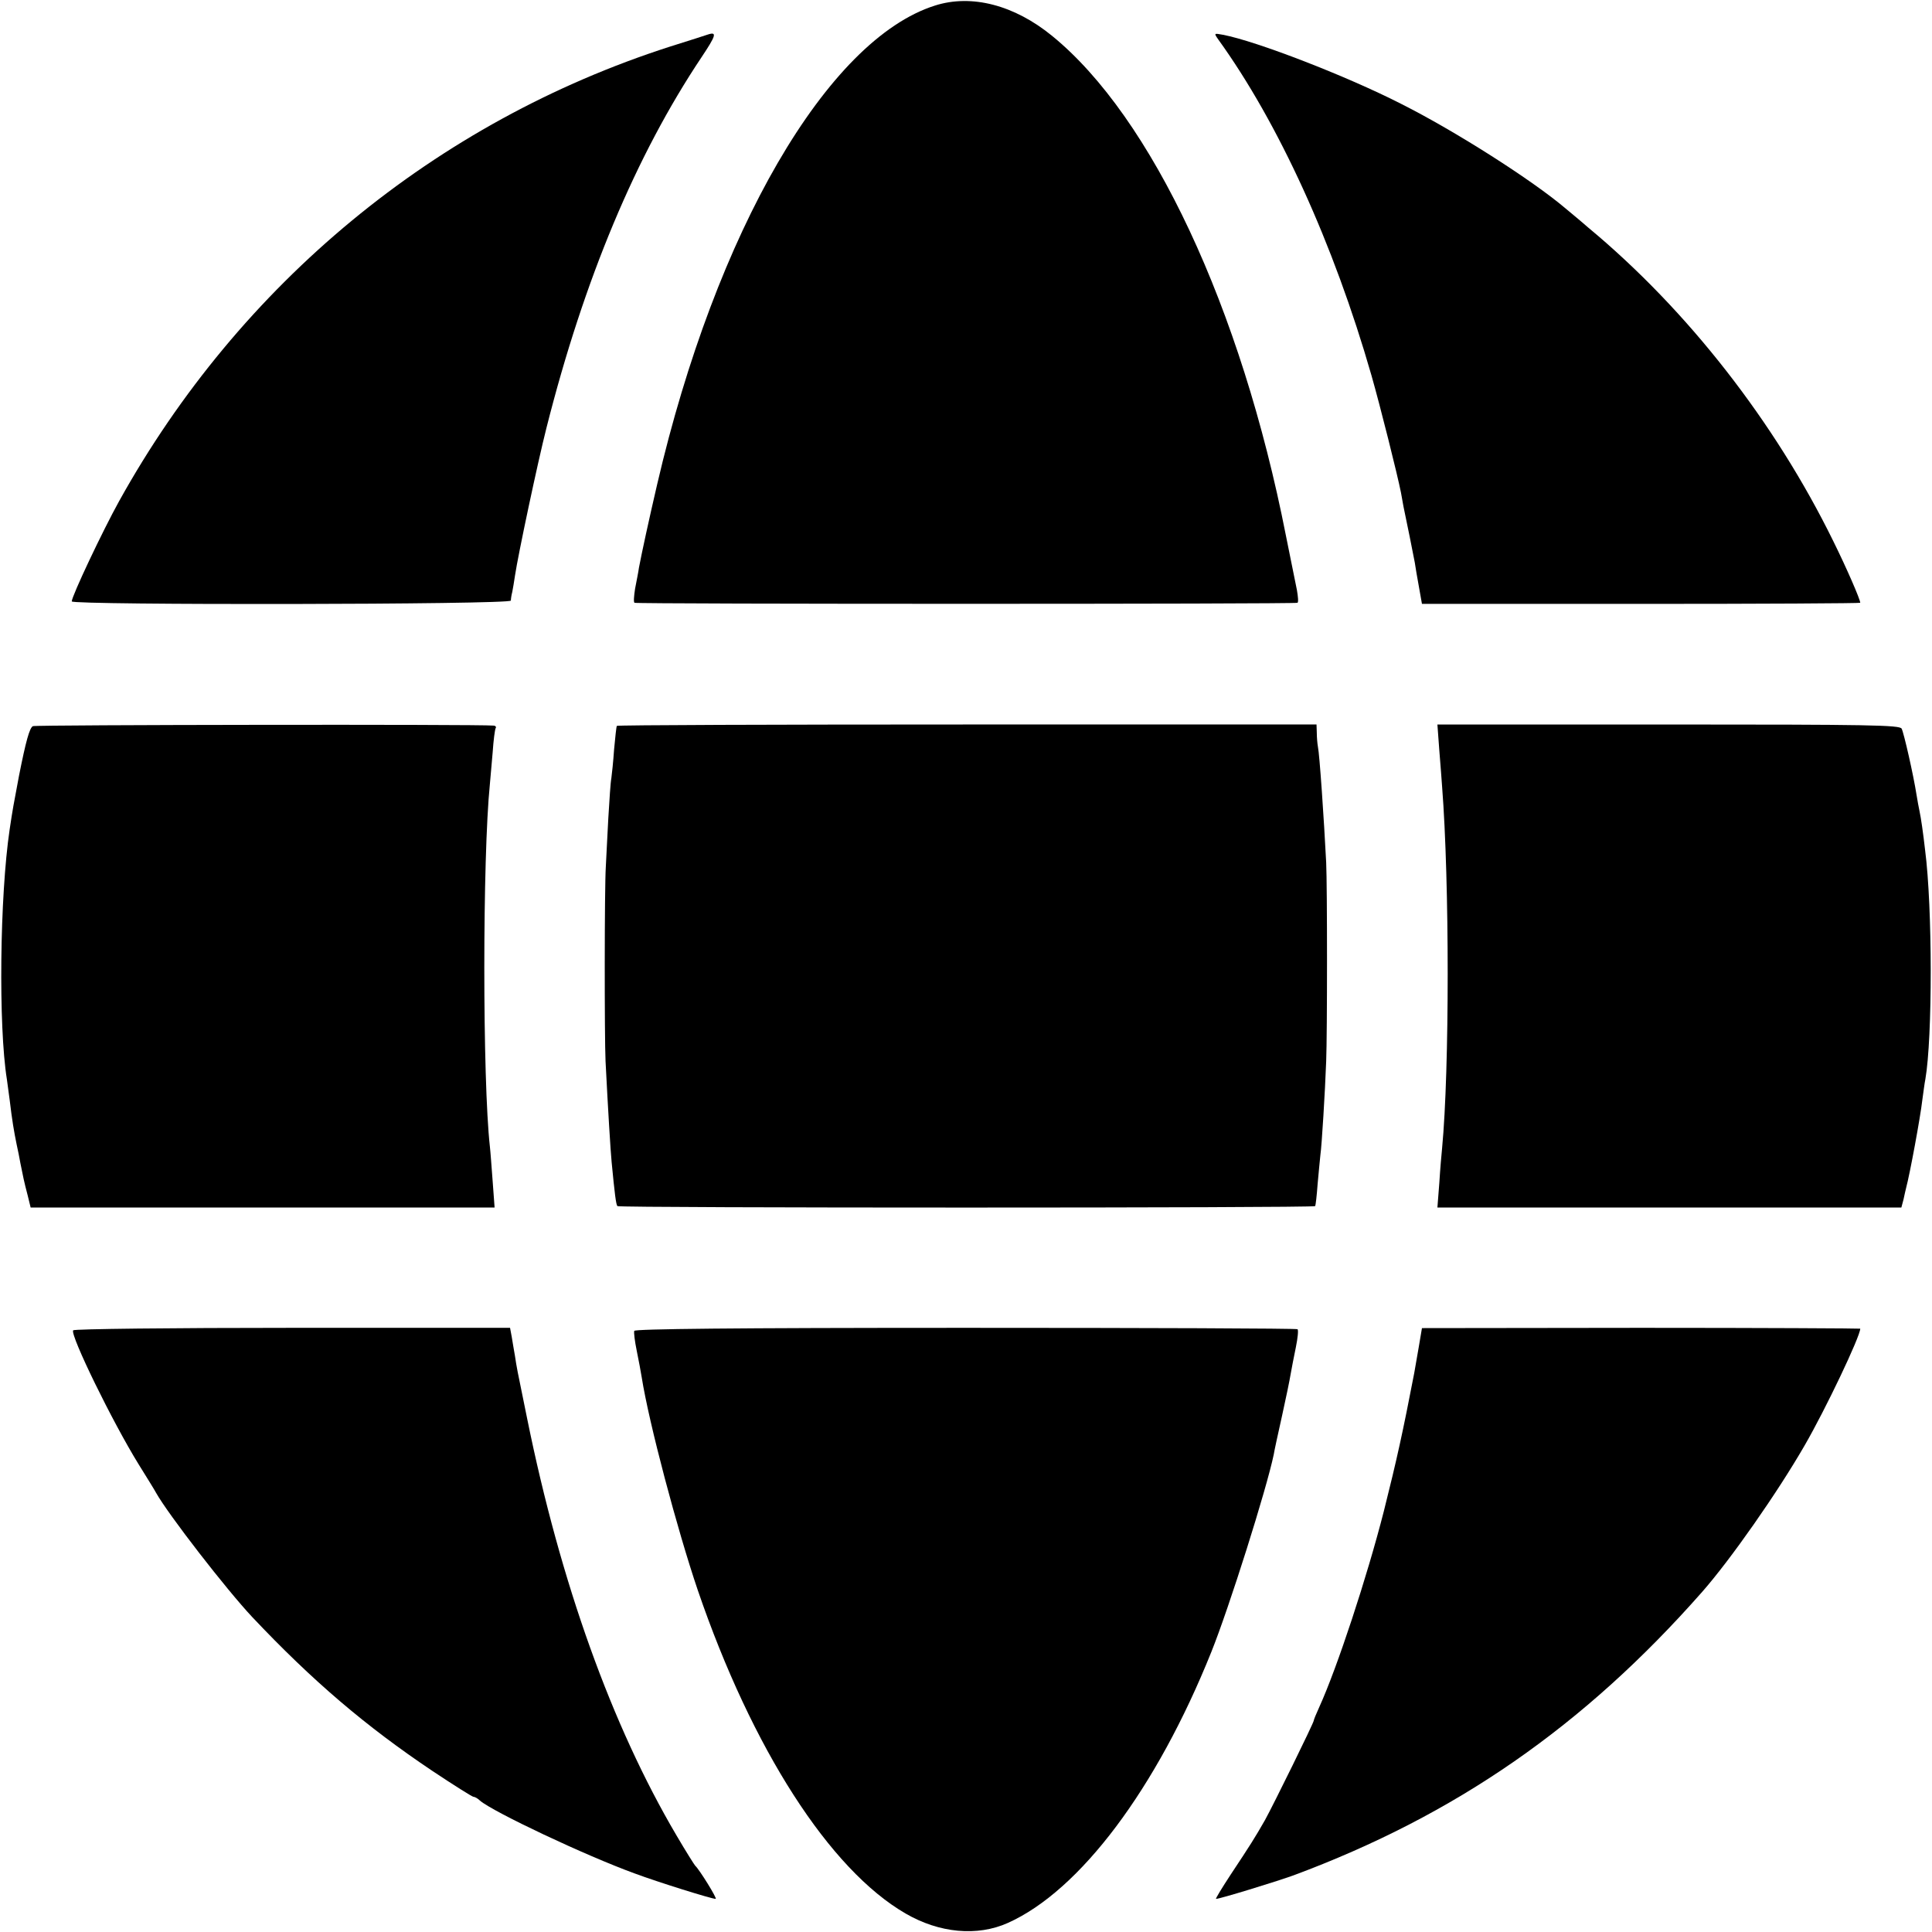
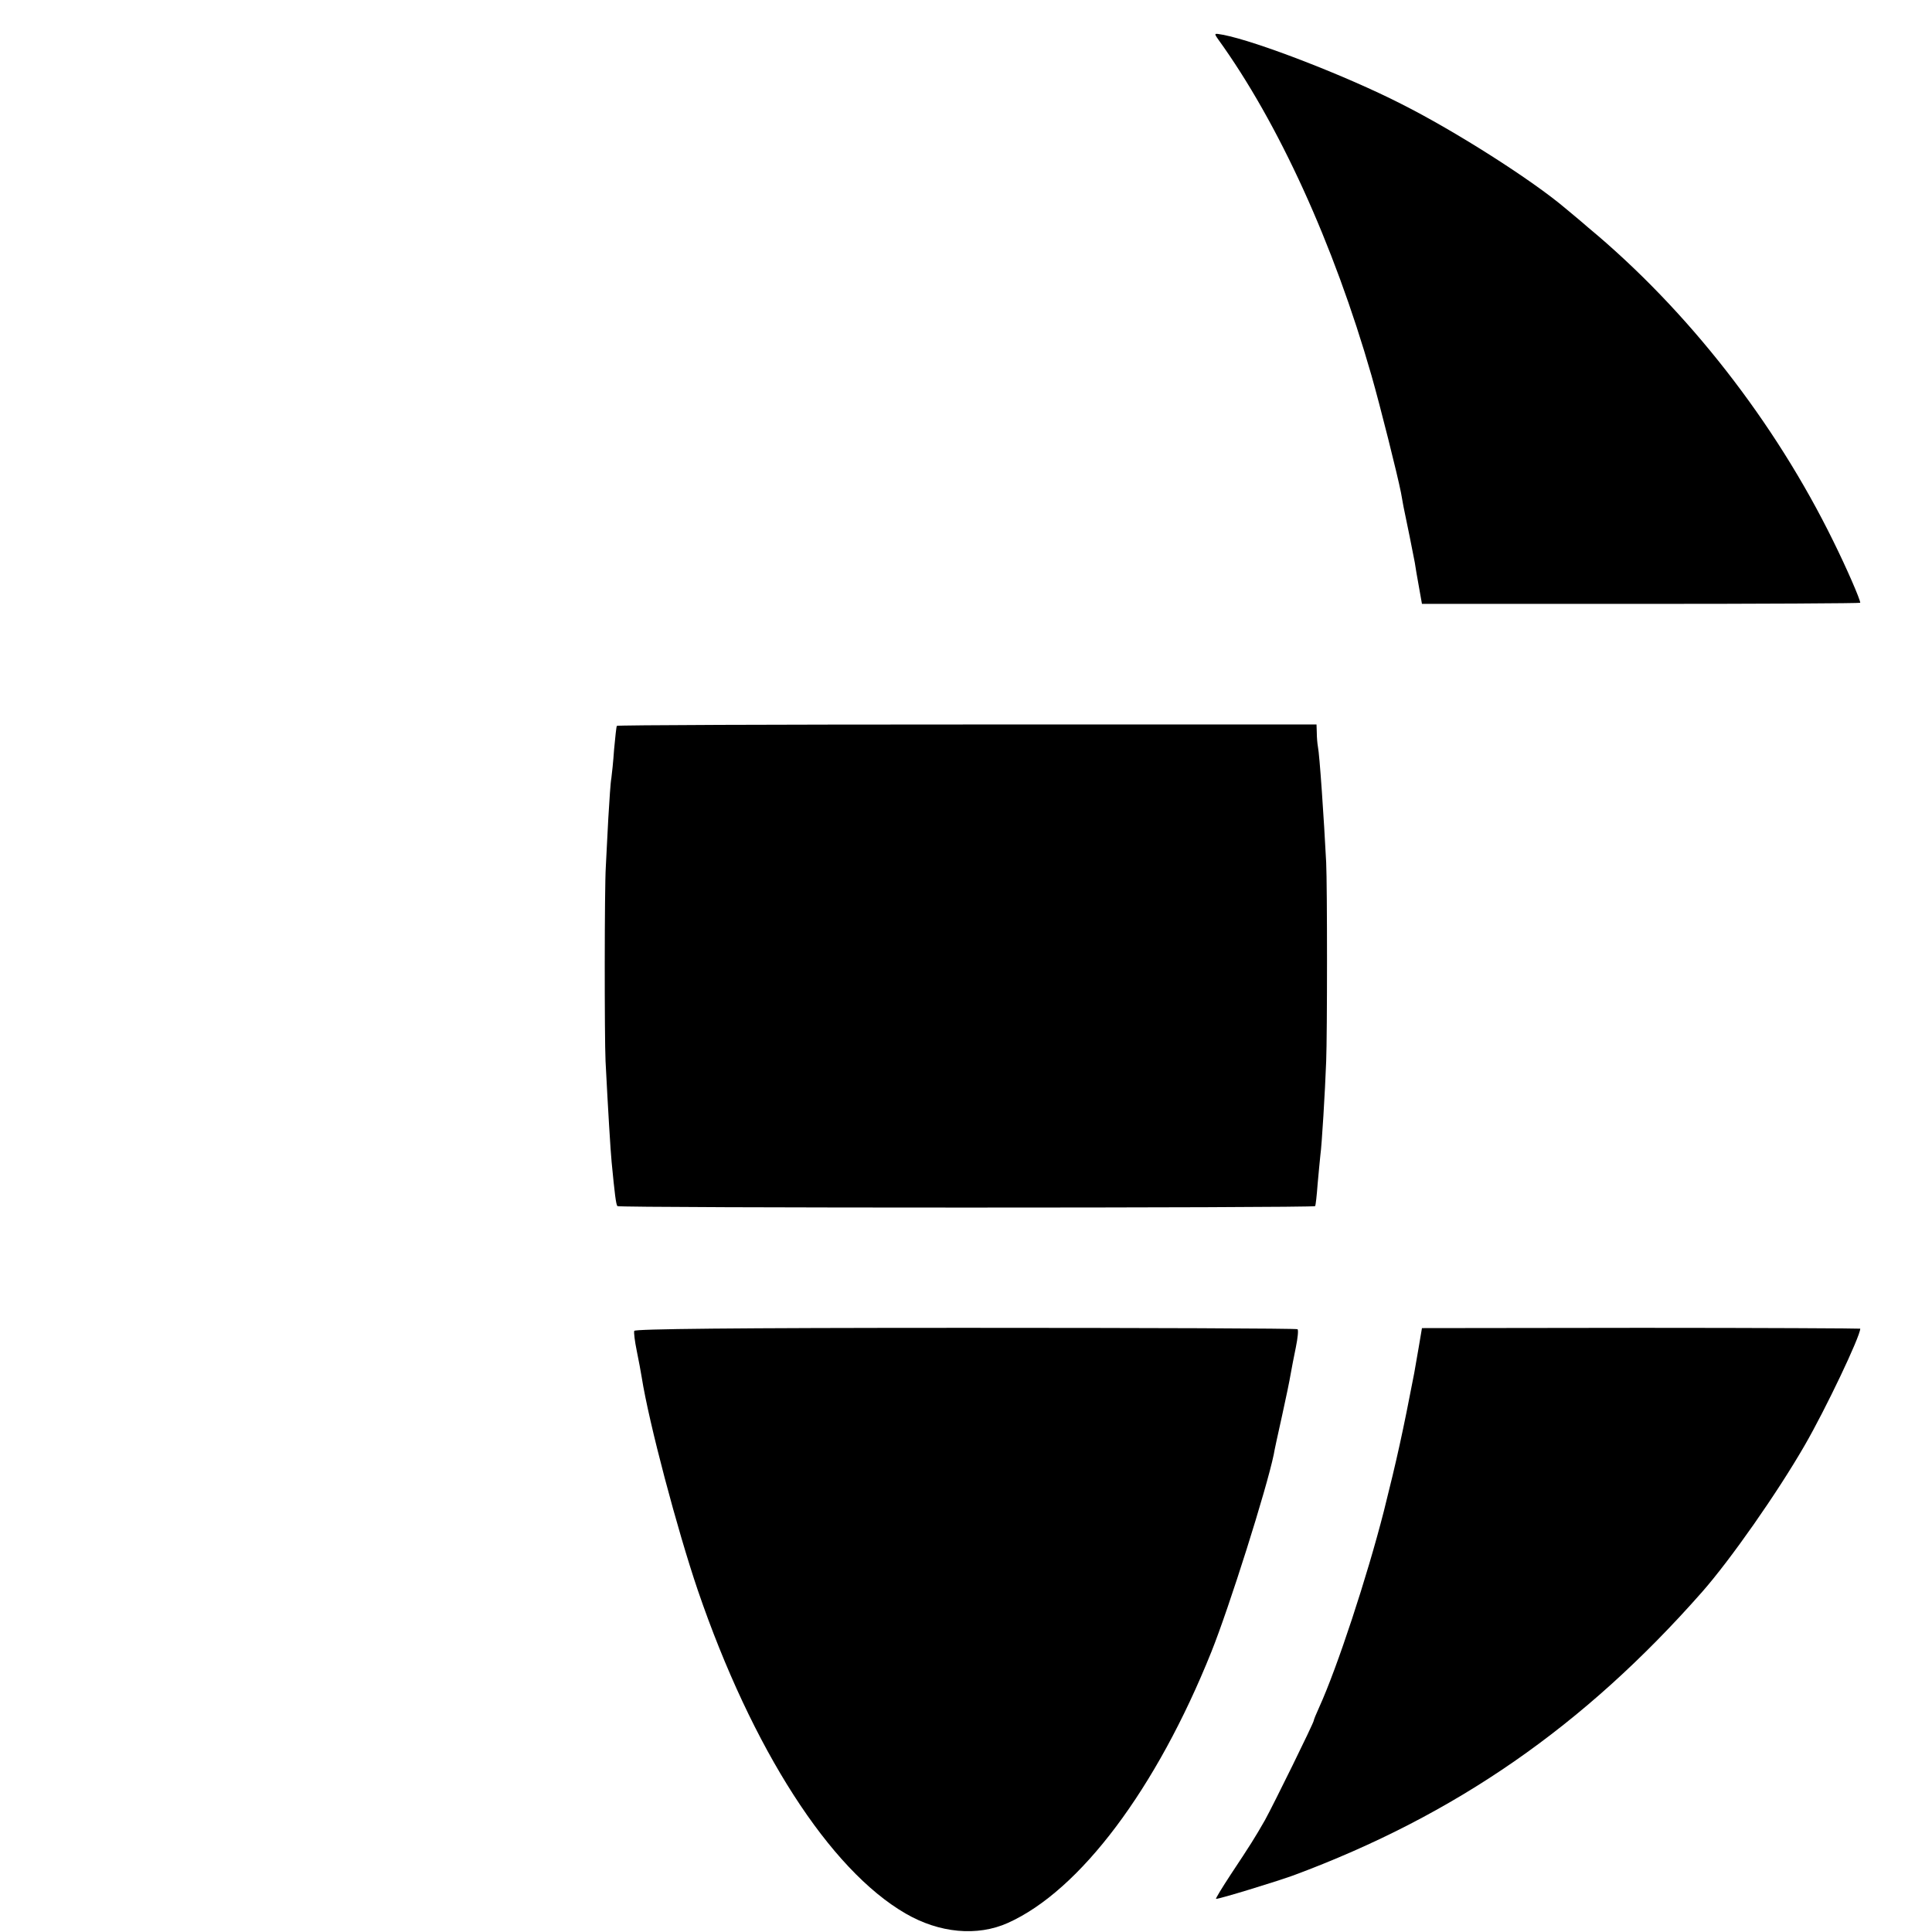
<svg xmlns="http://www.w3.org/2000/svg" version="1.0" width="700pt" height="700pt" viewBox="0 0 700 700" preserveAspectRatio="xMidYMid meet">
  <g transform="translate(0,700) scale(0.1,-0.1)" fill="#000000" stroke="none">
-     <path d="M3388 6980 c-390 -123 -794 -818 -1007 -1735 -30 -129 -56 -249 -66 -302 -2 -16 -9 -49 -14 -76 -4 -26 -6 -49 -2 -51 8 -5 2394 -5 2402 0 4 2 2 23 -2 46 -5 24 -23 113 -40 198 -162 825 -486 1516 -847 1810 -137 112 -292 152 -424 110z" />
-     <path d="M2565 6875 c-5 -2 -68 -22 -138 -44 -849 -273 -1558 -859 -1995 -1646 -60 -108 -172 -345 -172 -364 0 -14 1590 -12 1591 3 0 6 2 20 5 31 2 11 7 38 10 60 11 74 82 409 114 535 136 538 324 987 562 1343 52 78 57 93 23 82z" />
    <path d="M4414 6857 c218 -302 418 -740 555 -1217 32 -112 94 -359 107 -425 4 -22 8 -44 9 -50 10 -46 37 -181 41 -203 2 -15 9 -55 15 -88 l11 -62 794 0 c437 0 794 2 794 4 0 12 -49 125 -98 224 -211 430 -527 836 -887 1135 -32 28 -70 59 -83 70 -120 102 -399 280 -596 379 -198 101 -524 227 -645 250 -33 6 -33 6 -17 -17z" />
-     <path d="M119 4369 c-12 -7 -25 -53 -50 -179 -20 -106 -23 -121 -34 -195 -36 -242 -41 -714 -10 -906 2 -13 6 -46 10 -74 9 -76 16 -116 25 -160 5 -22 11 -53 14 -70 9 -45 13 -66 26 -115 l11 -45 840 0 841 0 -7 95 c-4 52 -8 109 -10 125 -27 242 -27 1048 0 1315 2 19 6 71 10 114 3 44 8 83 11 88 3 4 -1 9 -8 9 -48 5 -1662 3 -1669 -2z" />
    <path d="M2235 4370 c-2 -3 -6 -42 -10 -85 -3 -44 -8 -91 -10 -105 -3 -14 -7 -79 -11 -145 -3 -66 -8 -145 -9 -175 -5 -76 -5 -620 -1 -705 9 -176 18 -324 22 -365 11 -115 16 -155 21 -160 6 -7 2524 -7 2528 0 2 3 6 39 9 80 4 41 8 89 10 105 5 33 17 230 21 340 4 99 4 636 0 720 -8 157 -24 393 -30 420 -2 11 -4 34 -4 50 l-1 30 -1266 0 c-696 0 -1267 -2 -1269 -5z" />
-     <path d="M5215 4280 c4 -52 9 -111 10 -130 27 -347 27 -1024 0 -1310 -2 -19 -7 -76 -10 -125 l-7 -90 841 0 840 0 8 30 c3 16 8 35 9 40 14 52 52 258 59 320 4 28 8 61 11 75 26 150 26 622 -1 830 -7 62 -15 117 -20 140 -3 14 -8 41 -11 60 -11 71 -46 225 -54 240 -7 13 -115 15 -845 15 l-837 0 7 -95z" />
-     <path d="M265 2180 c-11 -18 143 -333 237 -485 29 -47 58 -93 63 -103 45 -80 256 -352 349 -451 219 -232 412 -396 652 -557 78 -52 145 -94 149 -94 5 0 16 -6 24 -14 48 -41 382 -199 561 -264 83 -31 278 -92 293 -92 7 0 -60 108 -74 120 -3 3 -34 52 -68 110 -234 397 -420 914 -541 1510 -40 195 -37 181 -44 226 -4 22 -9 53 -12 71 l-6 32 -789 0 c-435 0 -791 -4 -794 -9z" />
    <path d="M2298 2178 c-2 -6 2 -38 9 -72 7 -34 15 -77 18 -96 26 -165 129 -553 203 -771 197 -576 478 -1013 753 -1172 122 -71 260 -84 371 -34 261 117 538 486 737 982 65 162 200 590 226 715 2 14 16 77 30 140 14 63 28 131 31 150 3 19 12 63 19 98 7 34 10 64 6 66 -4 3 -545 5 -1203 5 -849 0 -1198 -4 -1200 -11z" />
    <path d="M5140 2117 c-7 -40 -14 -81 -16 -92 -41 -213 -63 -313 -110 -500 -61 -239 -169 -567 -234 -710 -11 -24 -20 -46 -20 -49 0 -8 -146 -305 -177 -361 -36 -63 -53 -90 -124 -197 -32 -49 -56 -88 -53 -88 14 0 216 62 280 85 587 218 1053 541 1481 1027 103 117 273 360 371 530 76 131 202 396 202 424 0 1 -357 3 -794 3 l-794 -1 -12 -71z" />
  </g>
</svg>